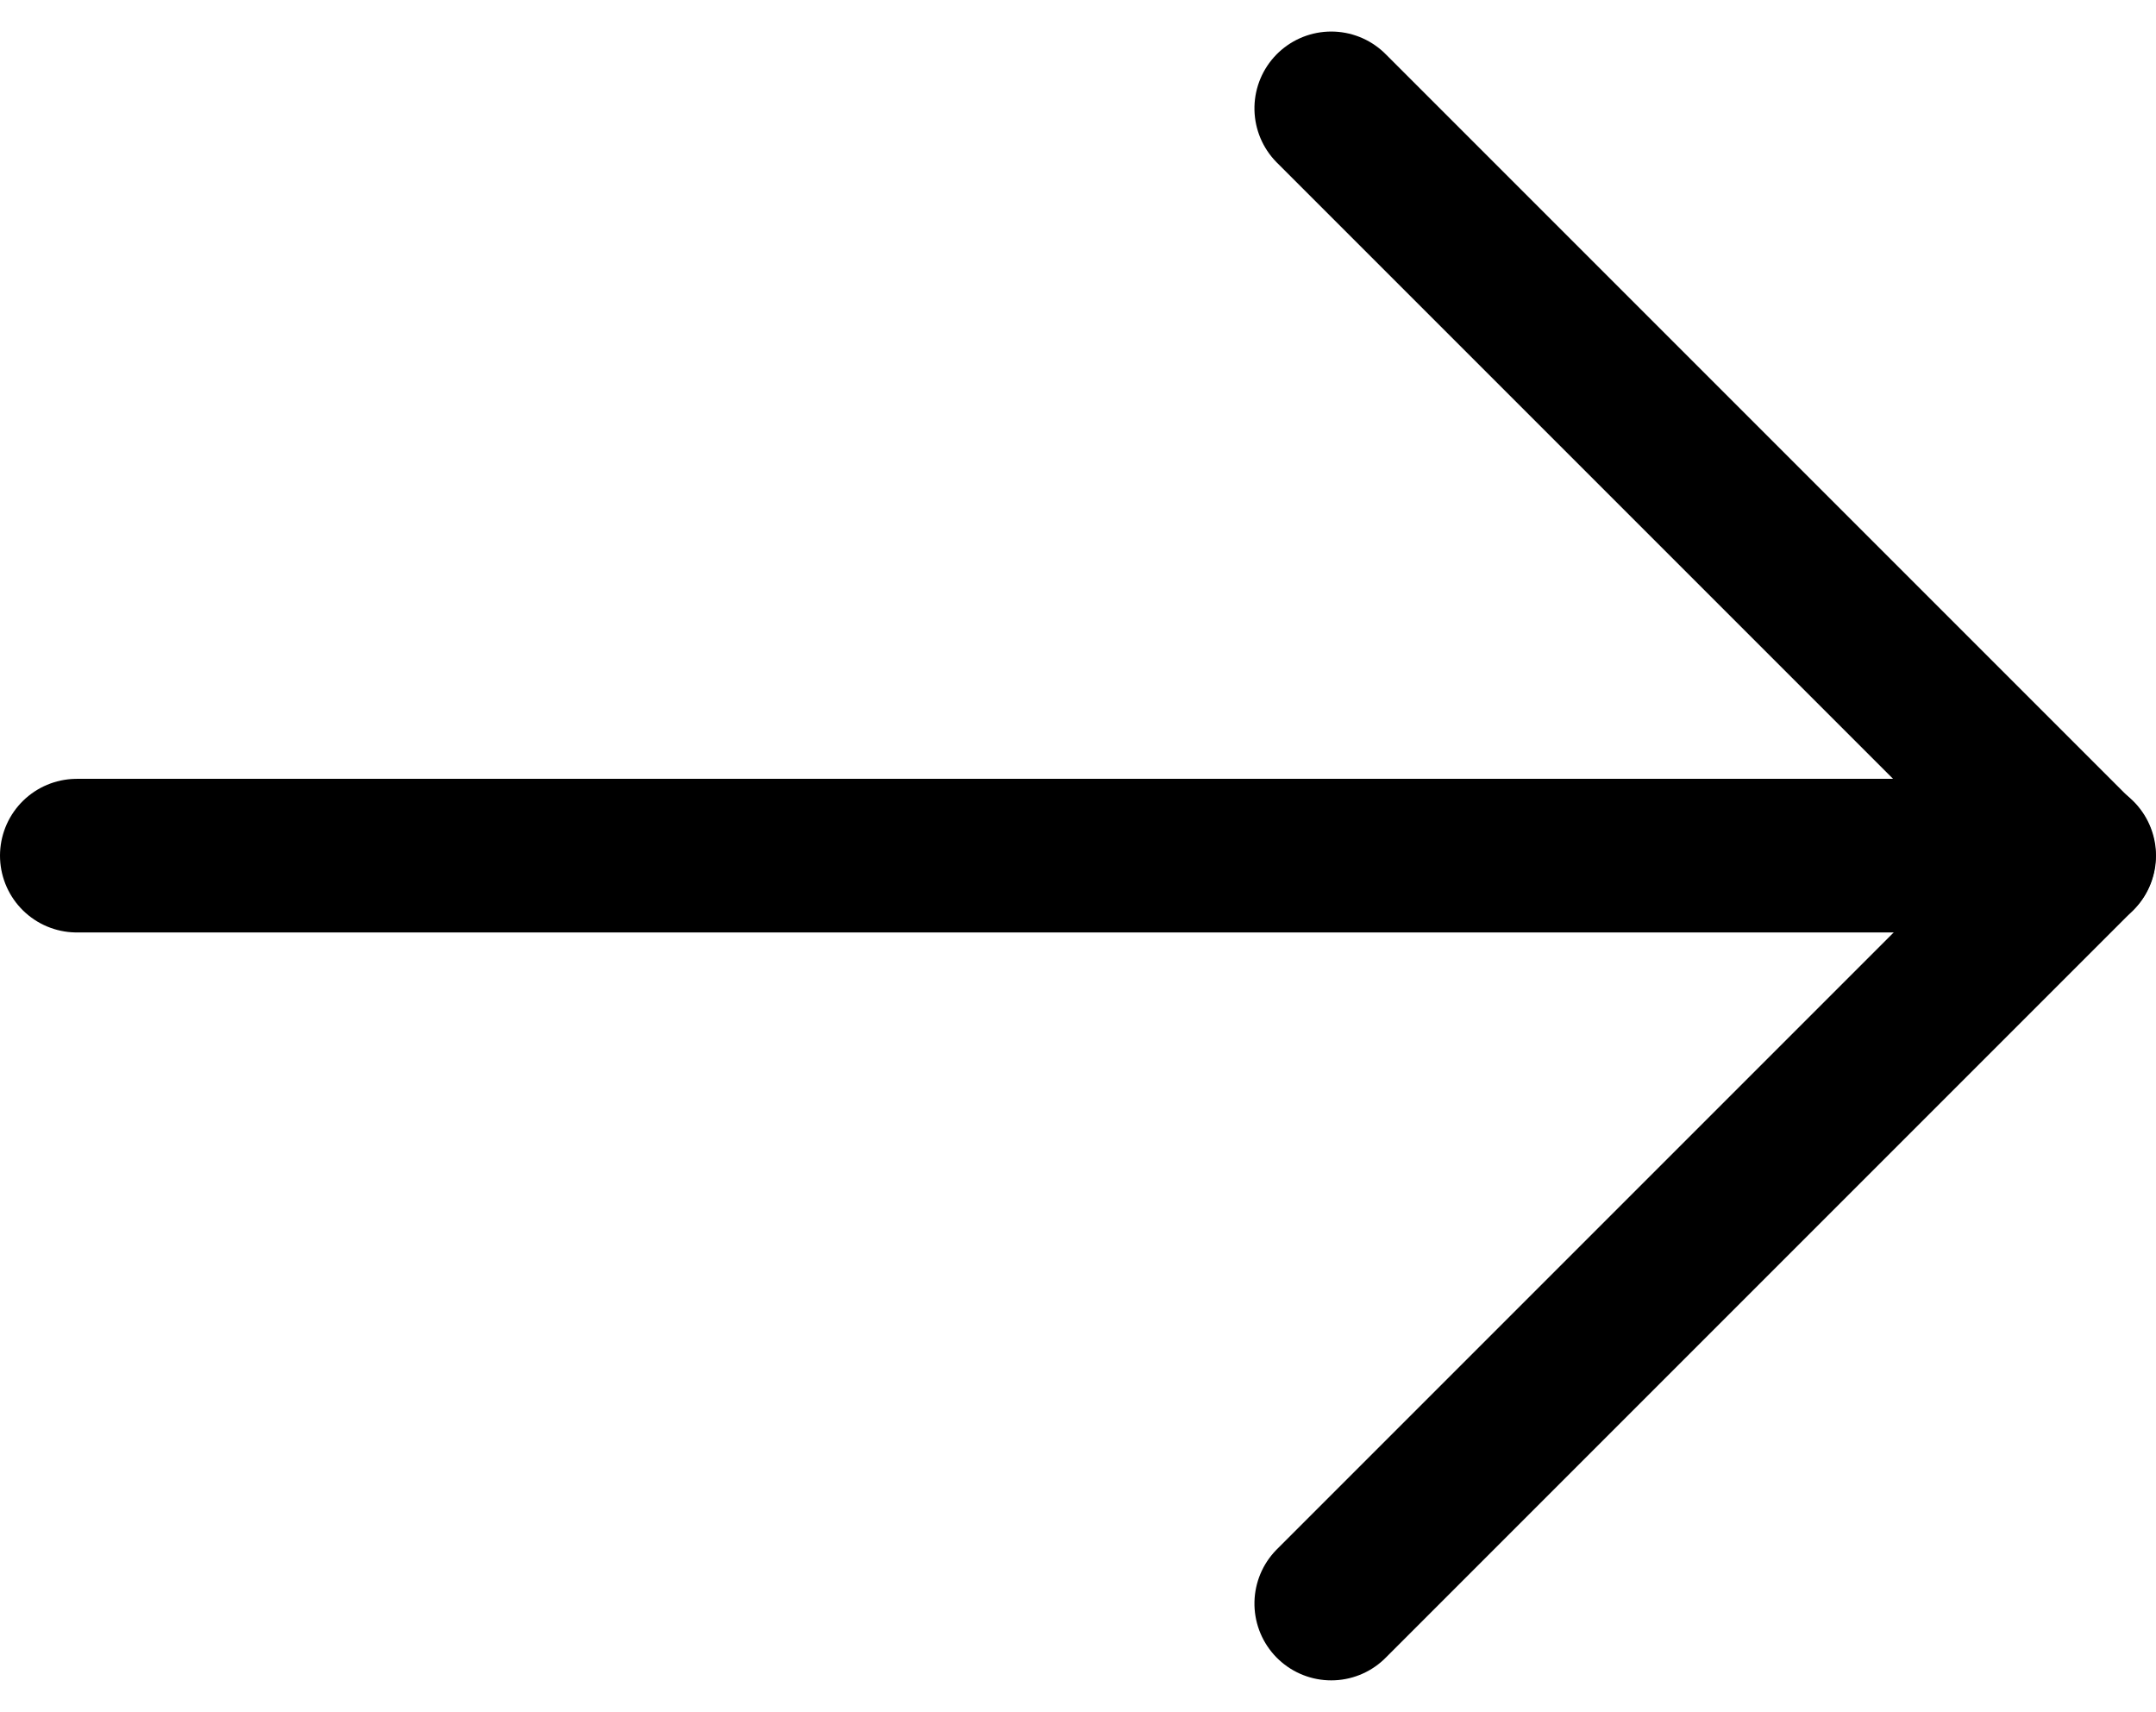
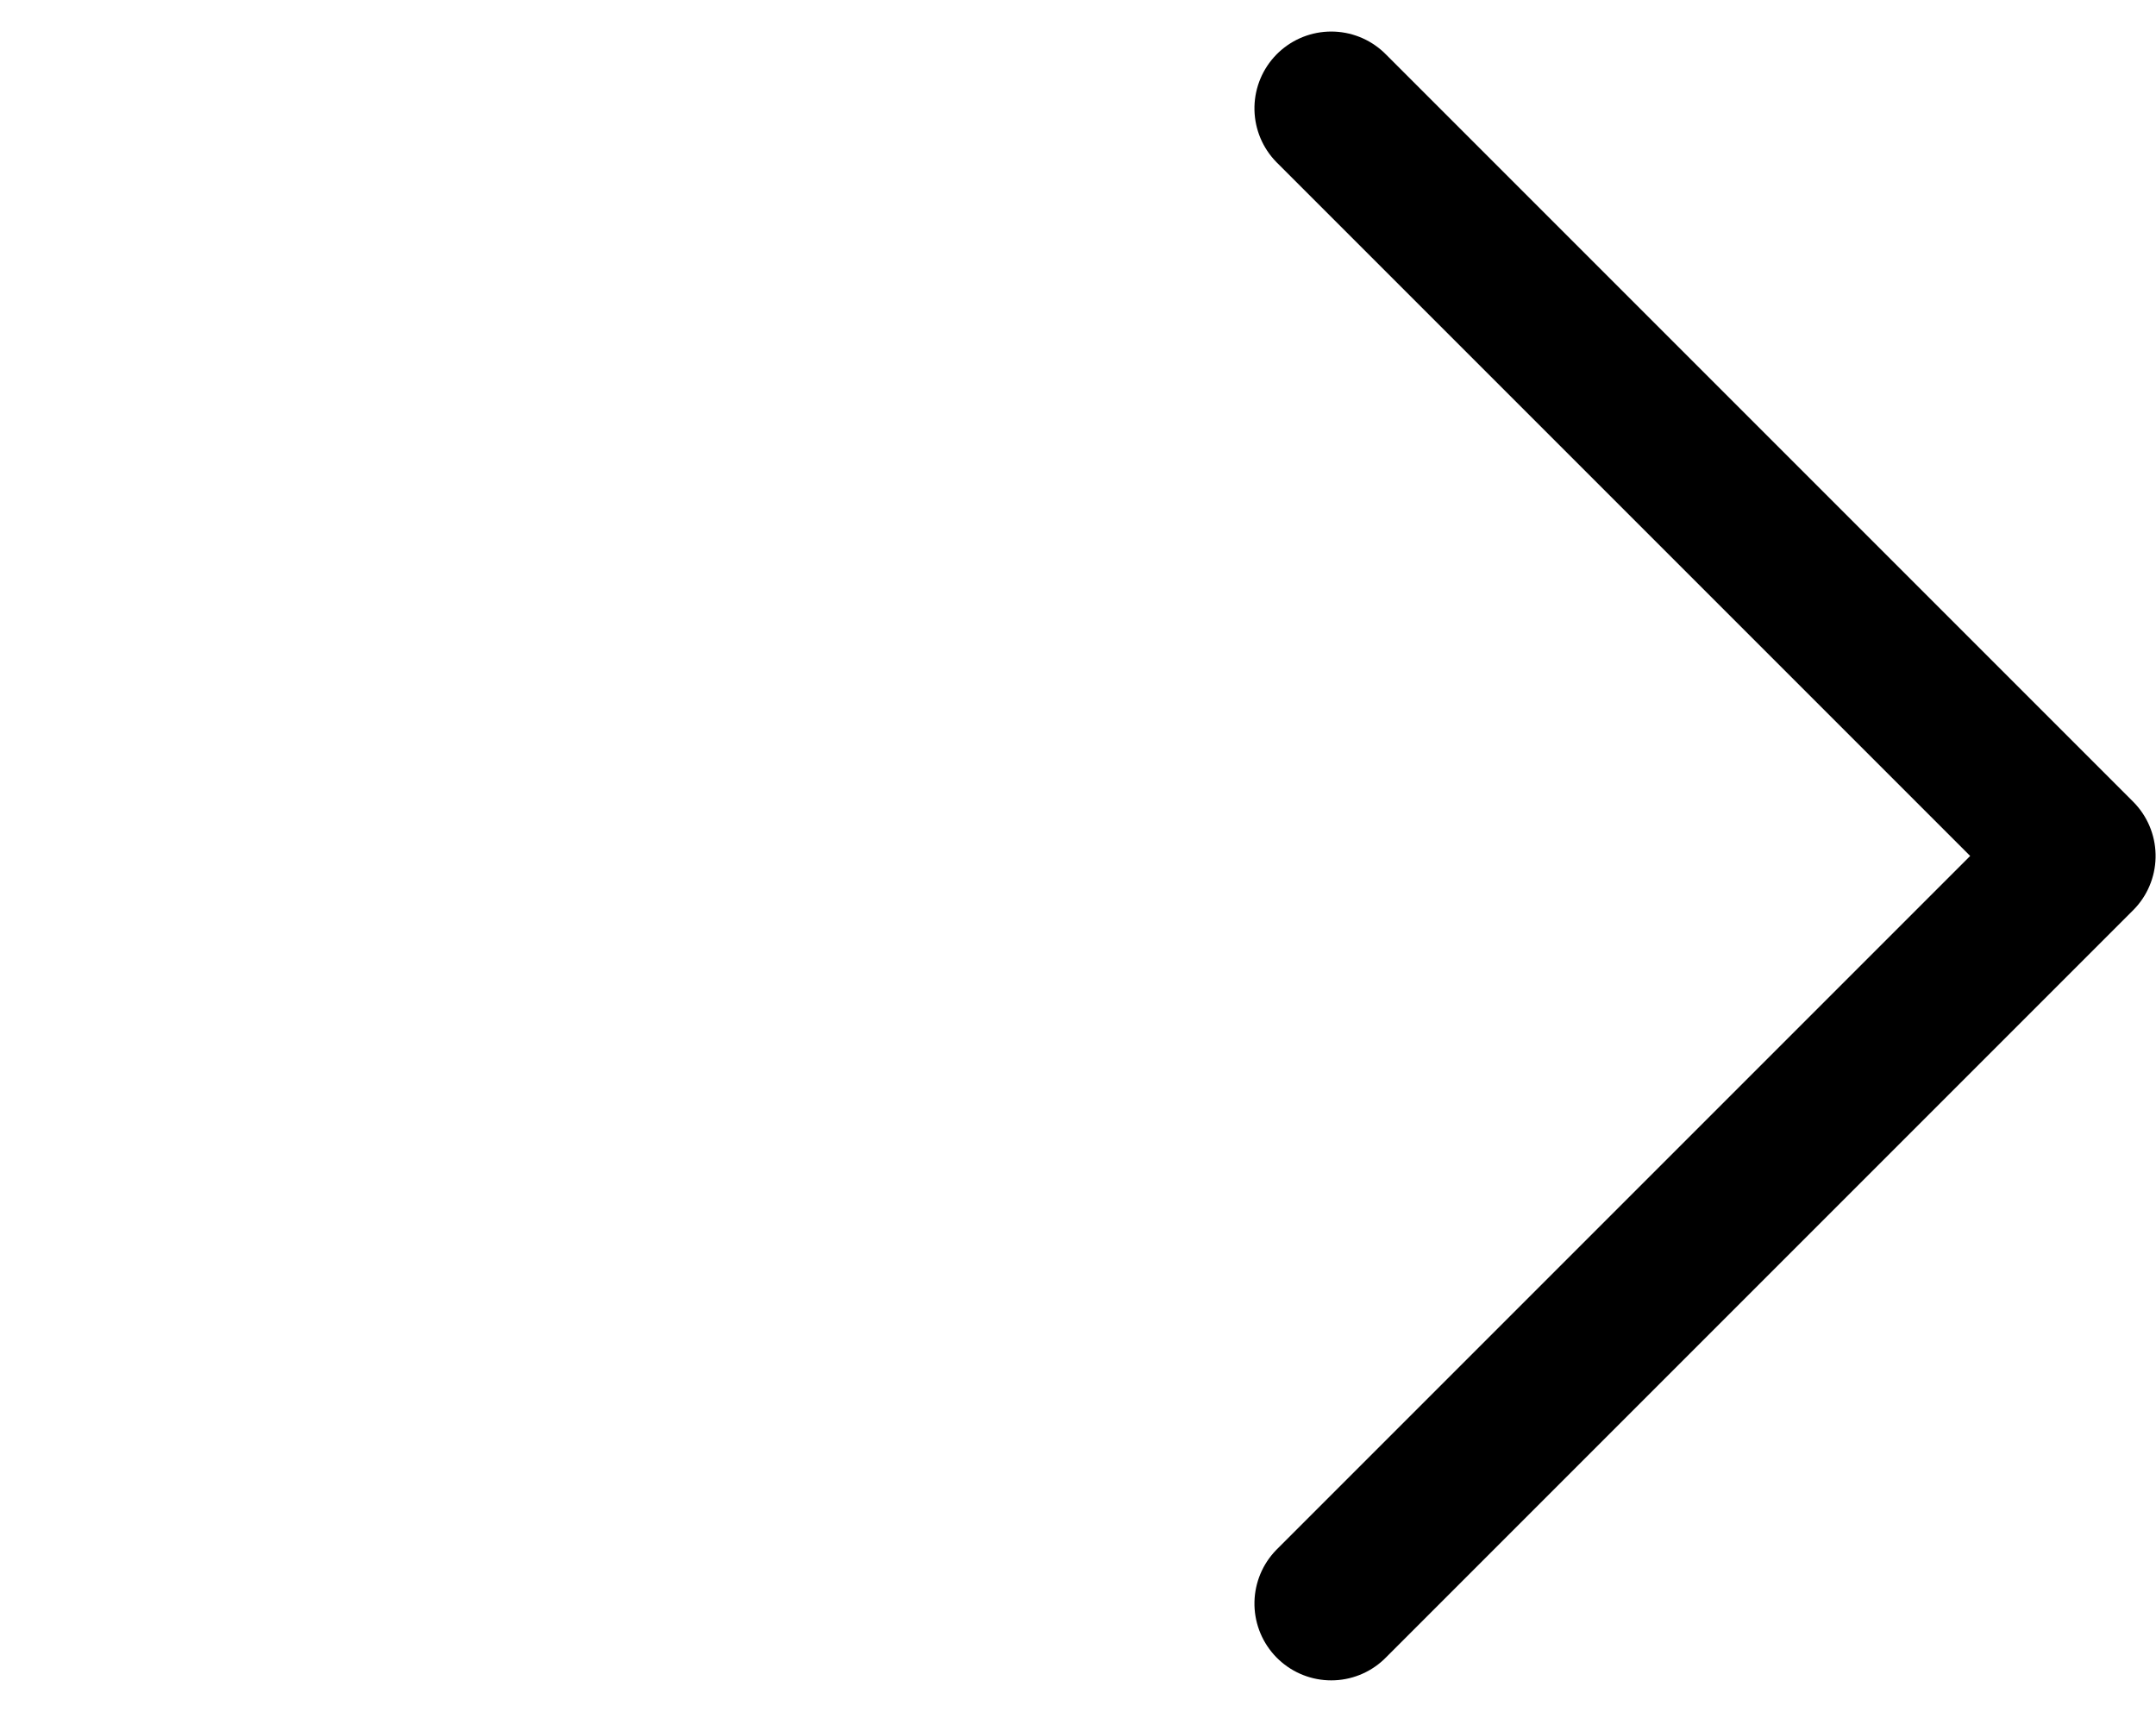
<svg xmlns="http://www.w3.org/2000/svg" width="21.054" height="16.718" viewBox="0 0 21.054 16.718">
  <g id="Groupe_130" data-name="Groupe 130" transform="translate(-569.157 -24.145)">
    <path id="Icon_feather-chevron-down" data-name="Icon feather-chevron-down" d="M0,0,7.3,7.3,14.6,0" transform="translate(582.157 39.803) rotate(-90)" fill="none" stroke="#000" stroke-linecap="round" stroke-linejoin="round" stroke-width="1.5" />
-     <line id="Ligne_31" data-name="Ligne 31" x2="19.554" transform="translate(569.907 32.5)" fill="none" stroke="#000" stroke-linecap="round" stroke-width="1.5" />
  </g>
</svg>